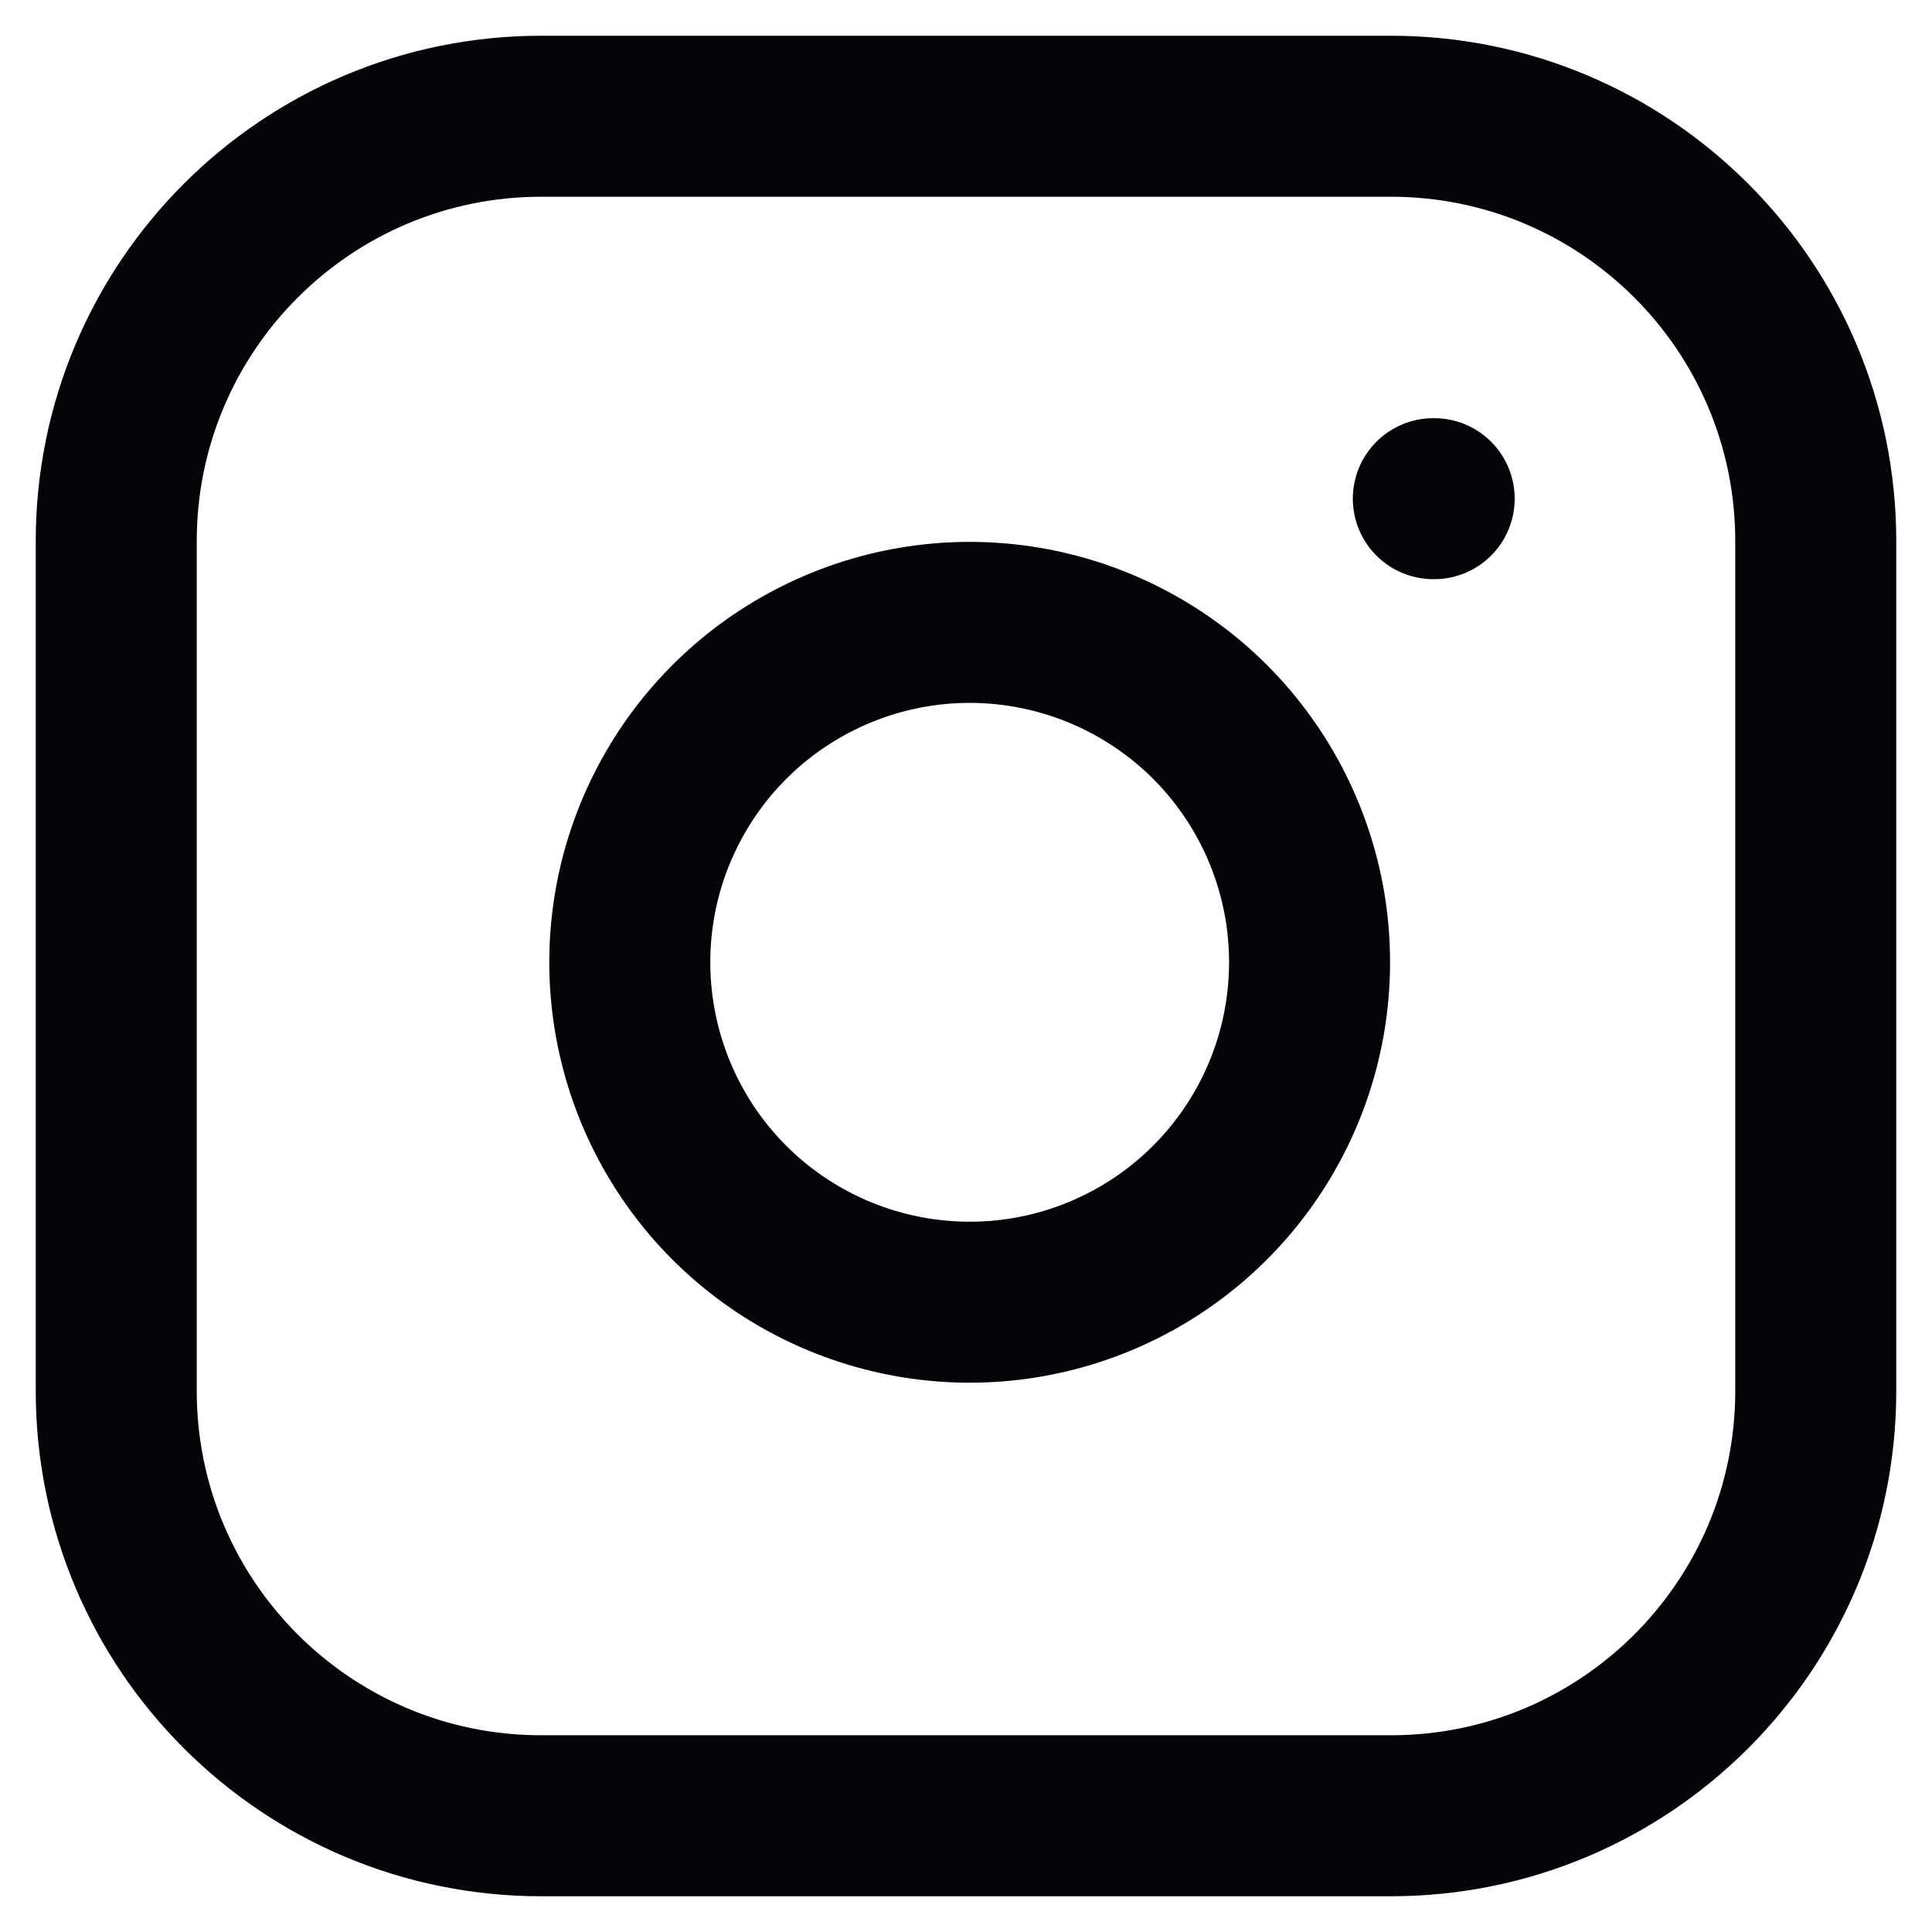
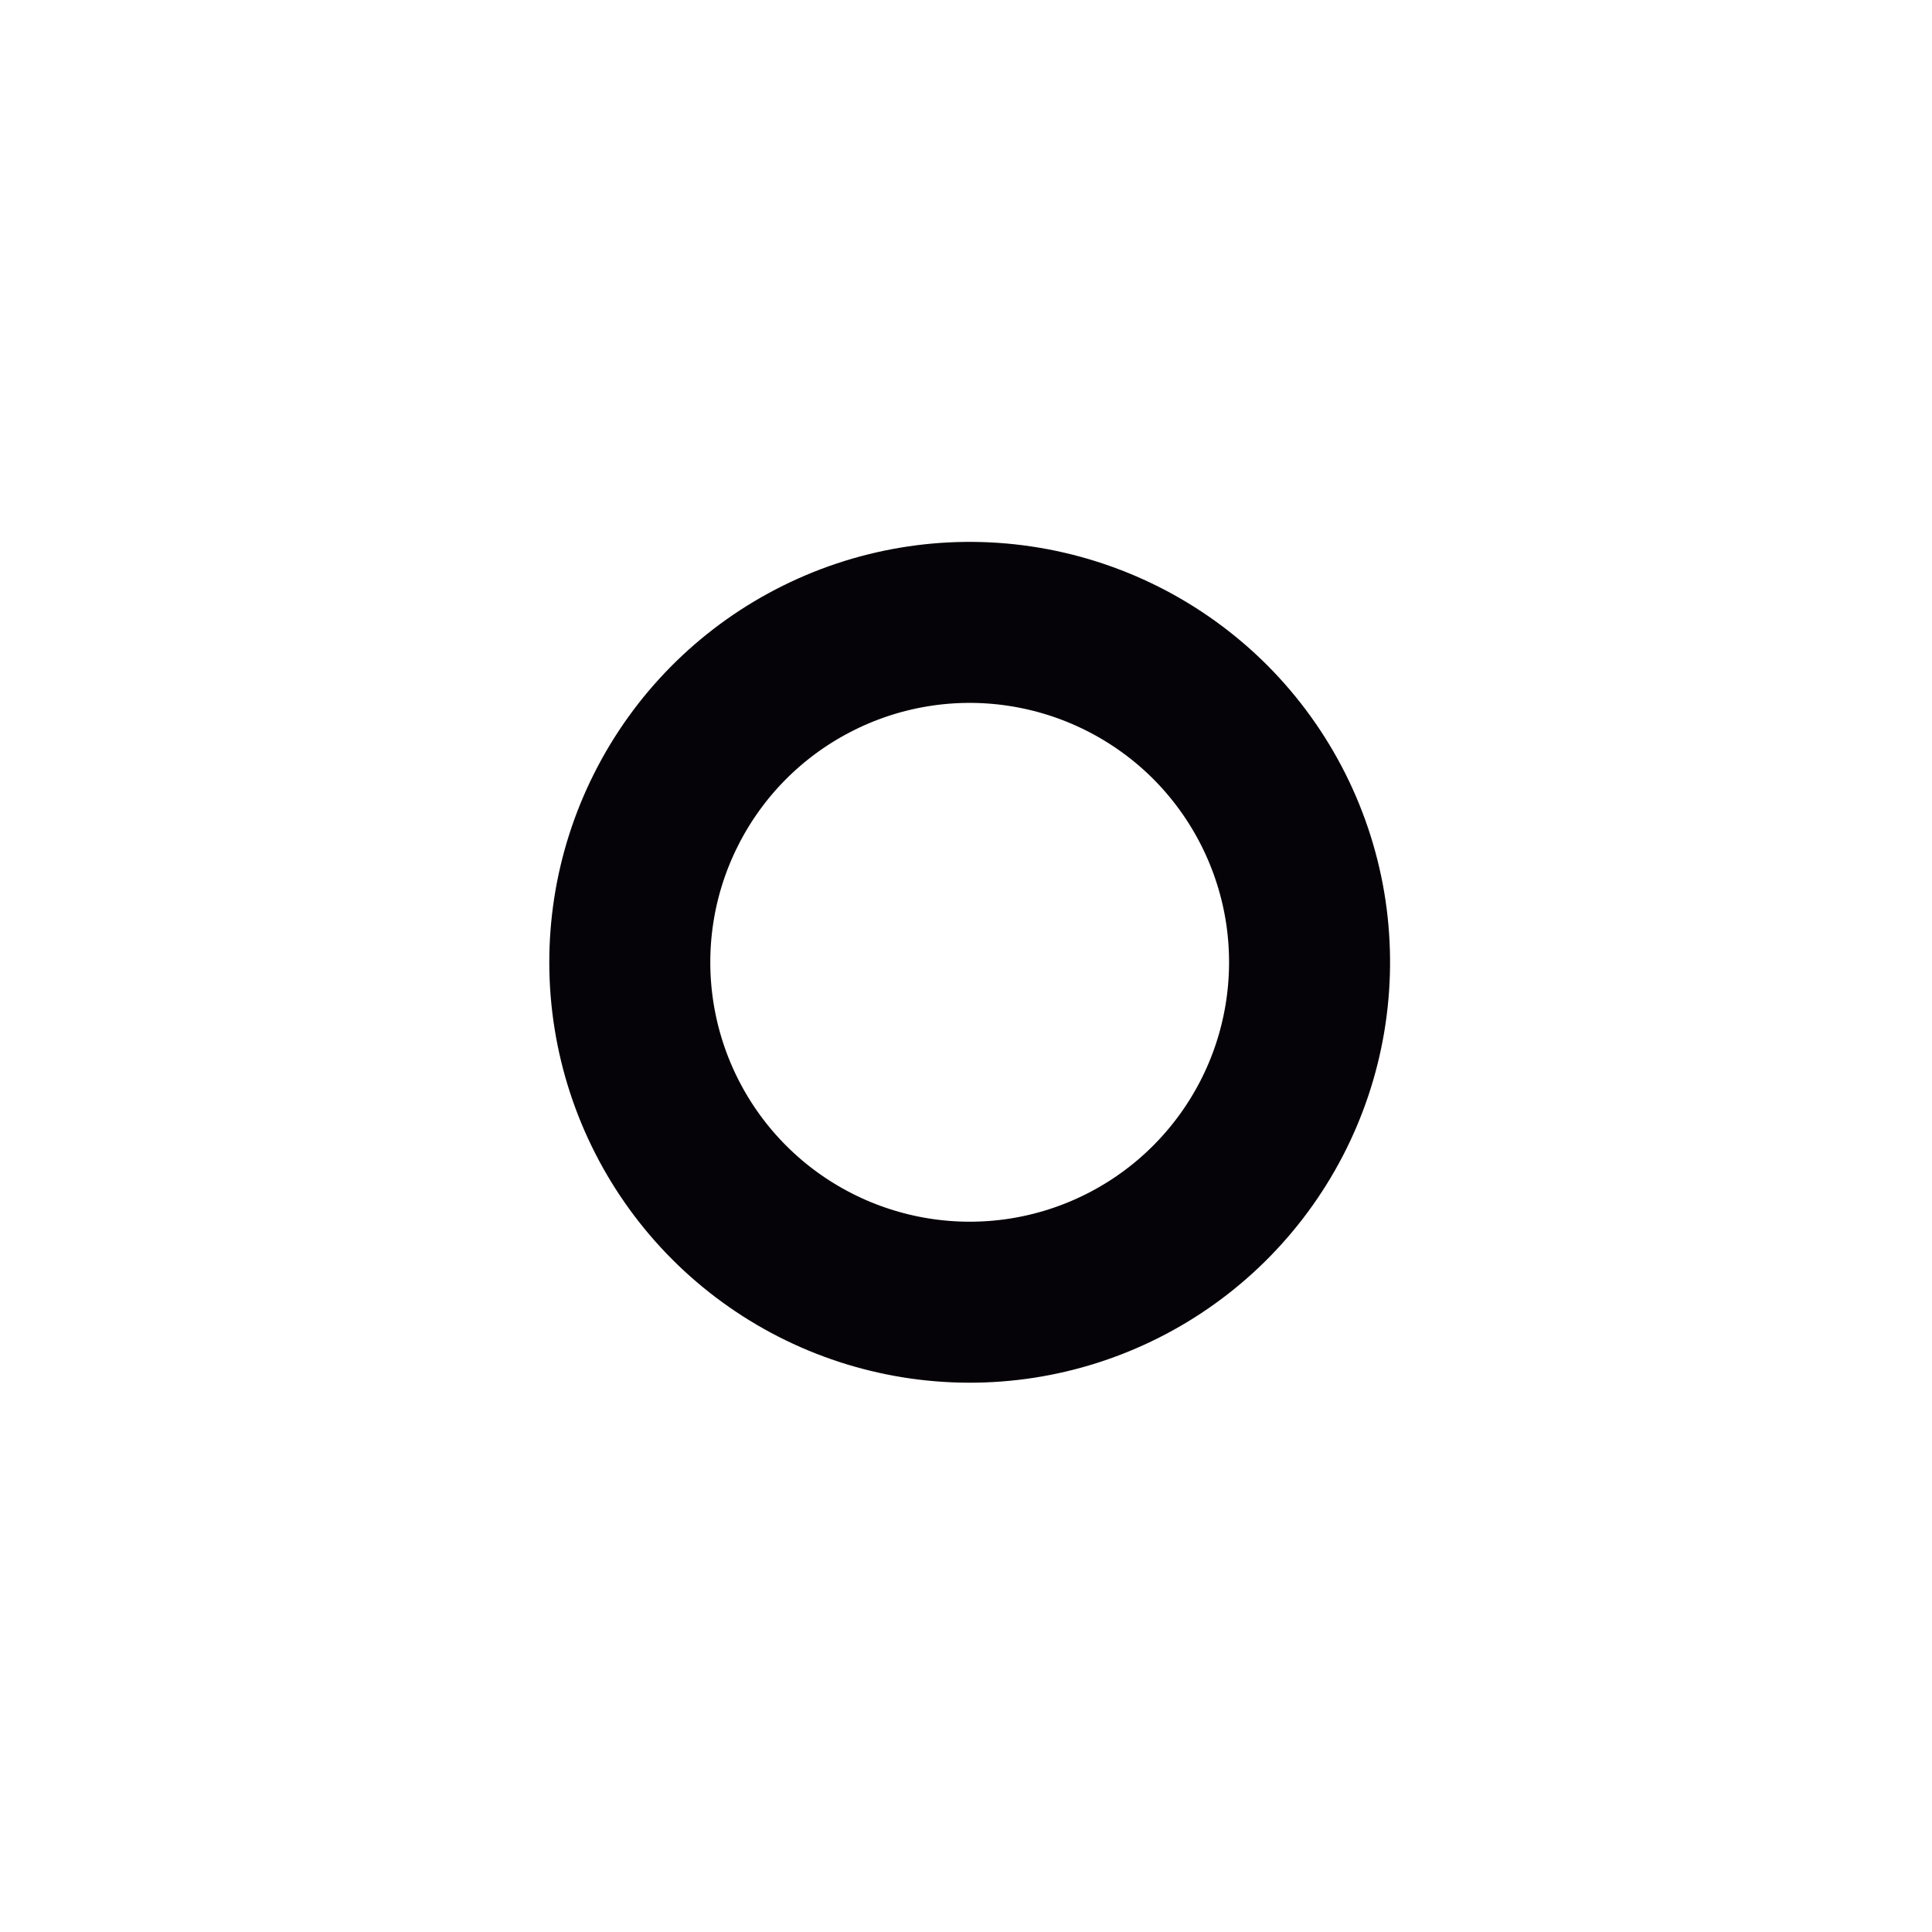
<svg xmlns="http://www.w3.org/2000/svg" width="18" height="18" viewBox="0 0 18 18" fill="none">
-   <path d="M12.959 1.083H5.042C2.856 1.083 1.083 2.856 1.083 5.042V12.959C1.083 15.145 2.856 16.917 5.042 16.917H12.959C15.145 16.917 16.917 15.145 16.917 12.959V5.042C16.917 2.856 15.145 1.083 12.959 1.083Z" stroke="#060308" stroke-width="1.5" stroke-linecap="round" stroke-linejoin="round" />
  <path d="M12.167 8.501C12.264 9.16 12.152 9.833 11.845 10.424C11.538 11.015 11.053 11.495 10.458 11.794C9.863 12.094 9.189 12.198 8.531 12.092C7.874 11.986 7.266 11.676 6.795 11.205C6.324 10.734 6.014 10.126 5.908 9.469C5.802 8.811 5.906 8.137 6.206 7.542C6.505 6.947 6.985 6.461 7.576 6.155C8.167 5.848 8.84 5.735 9.499 5.833C10.171 5.933 10.793 6.246 11.274 6.726C11.754 7.207 12.067 7.829 12.167 8.501Z" stroke="#060308" stroke-width="1.5" stroke-linecap="round" stroke-linejoin="round" />
-   <path d="M13.354 4.646H13.362" stroke="#060308" stroke-width="1.5" stroke-linecap="round" stroke-linejoin="round" />
</svg>